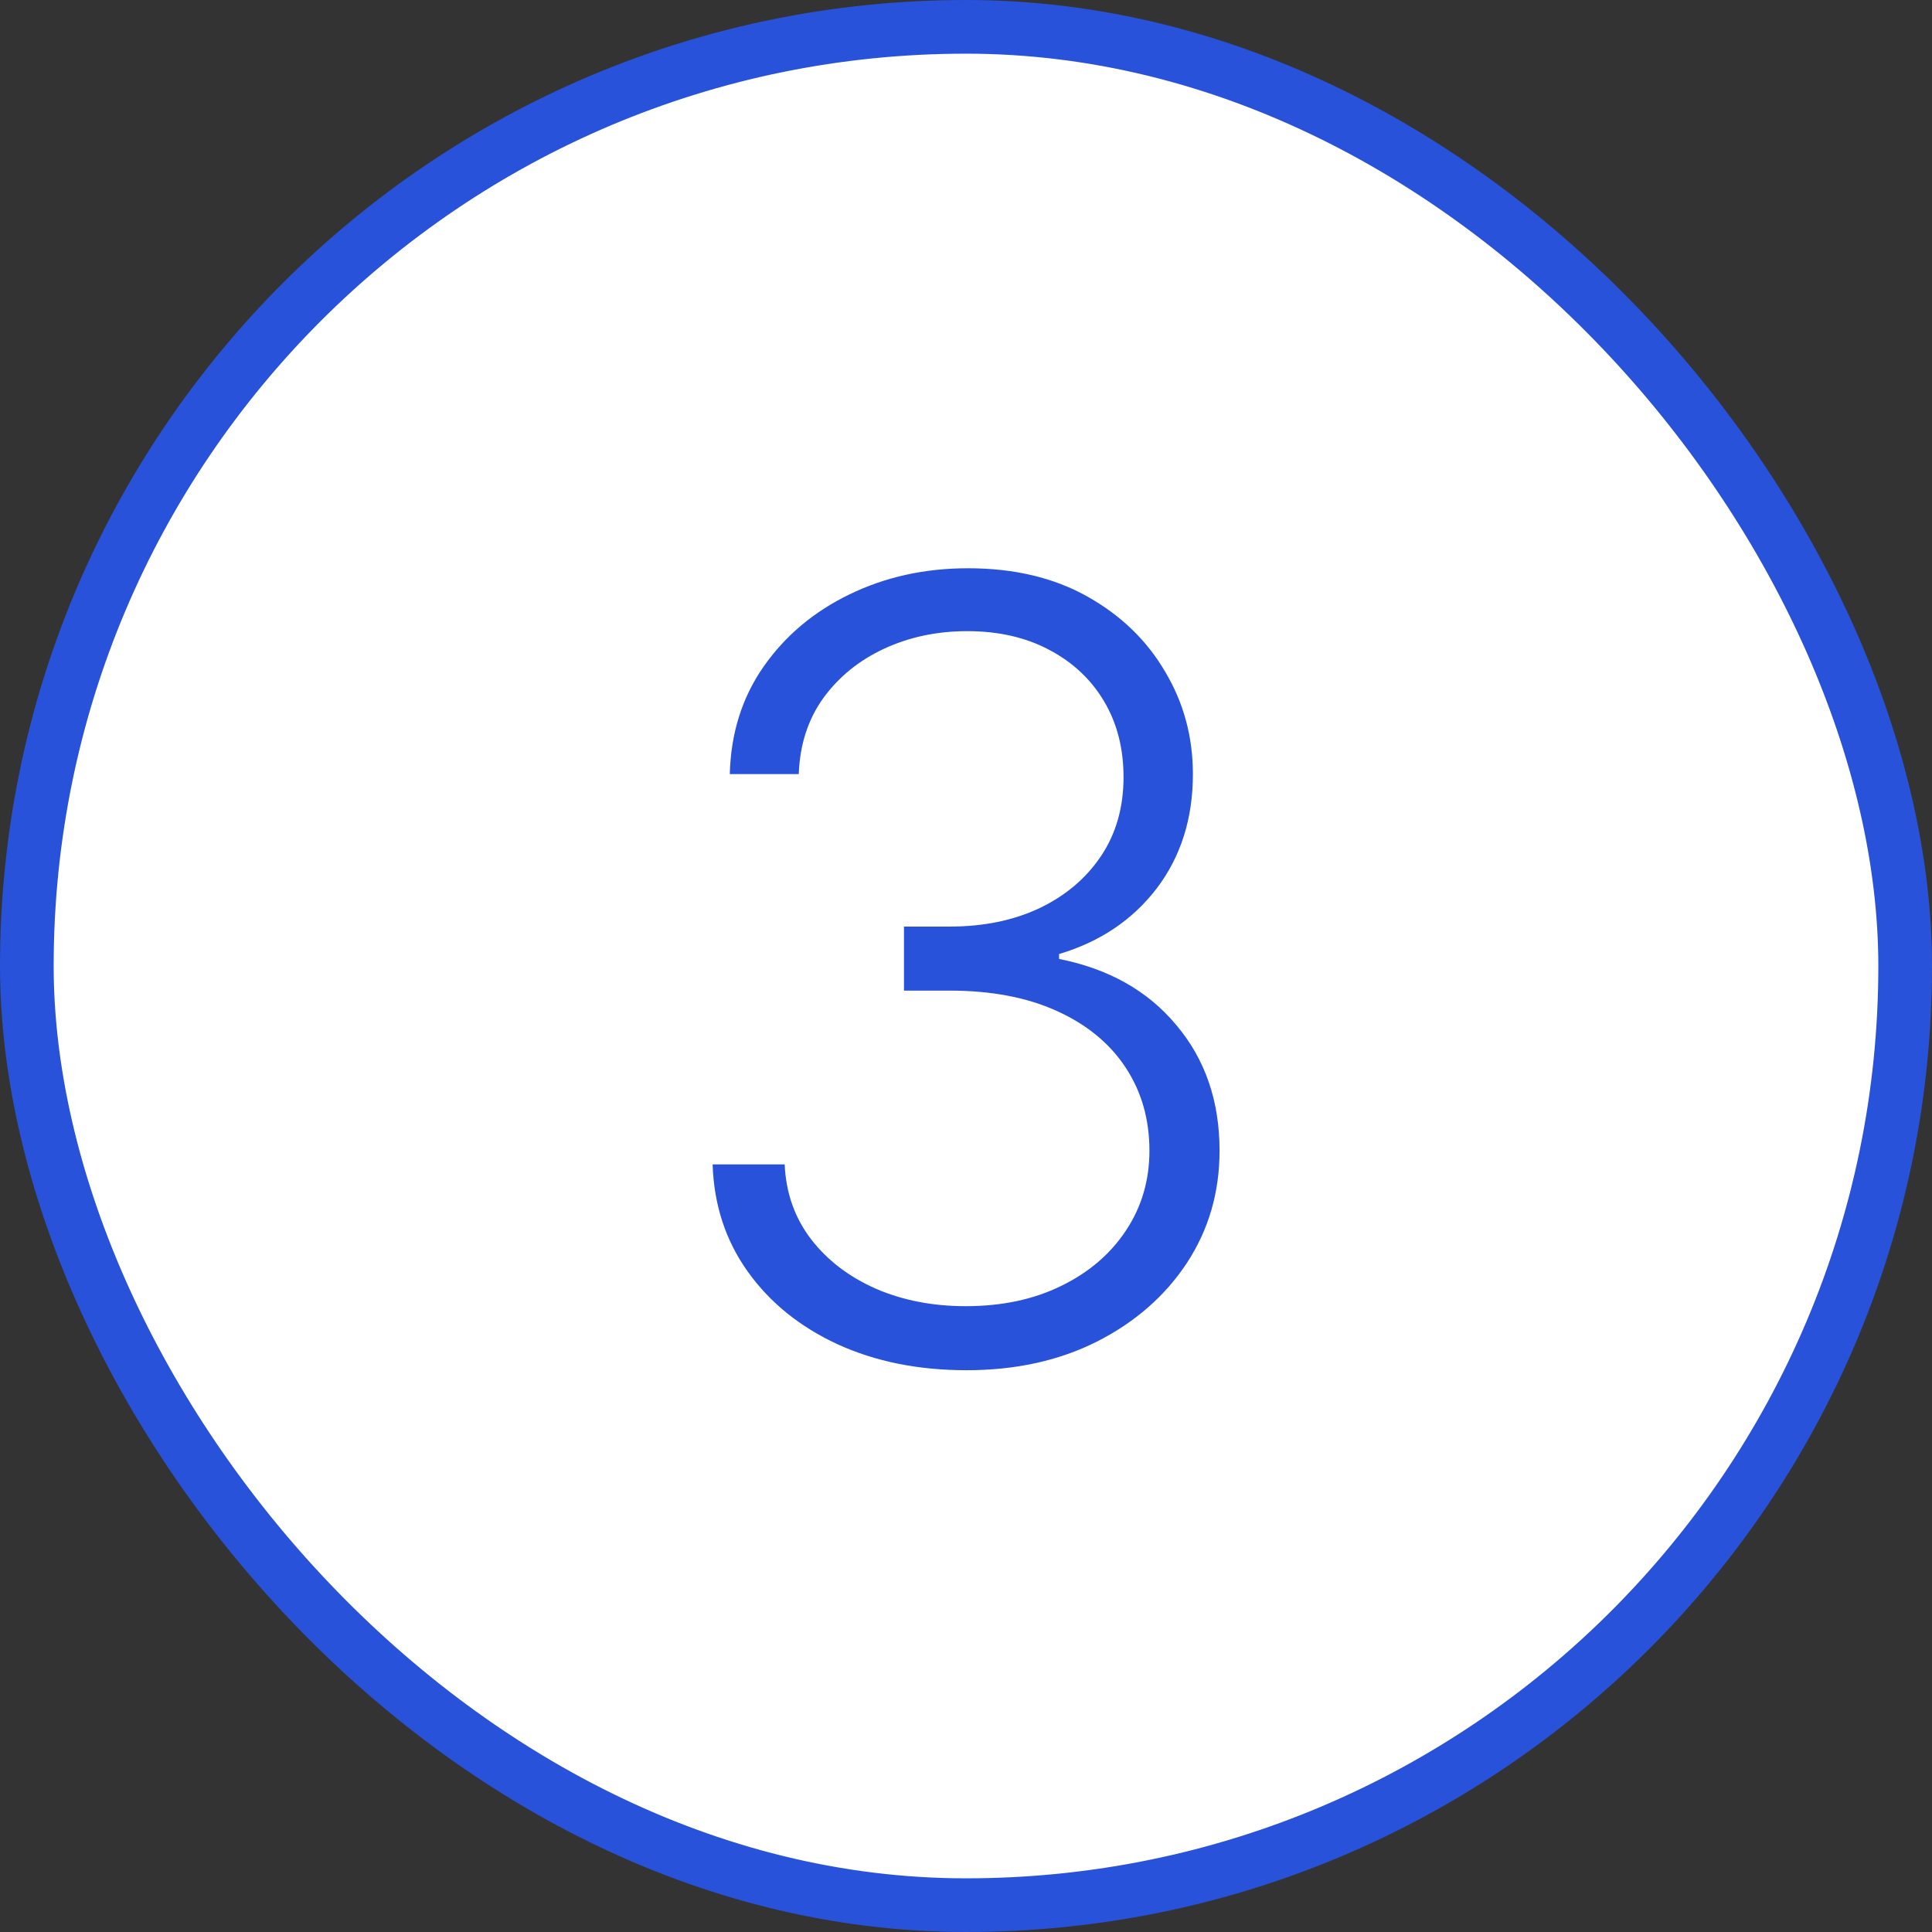
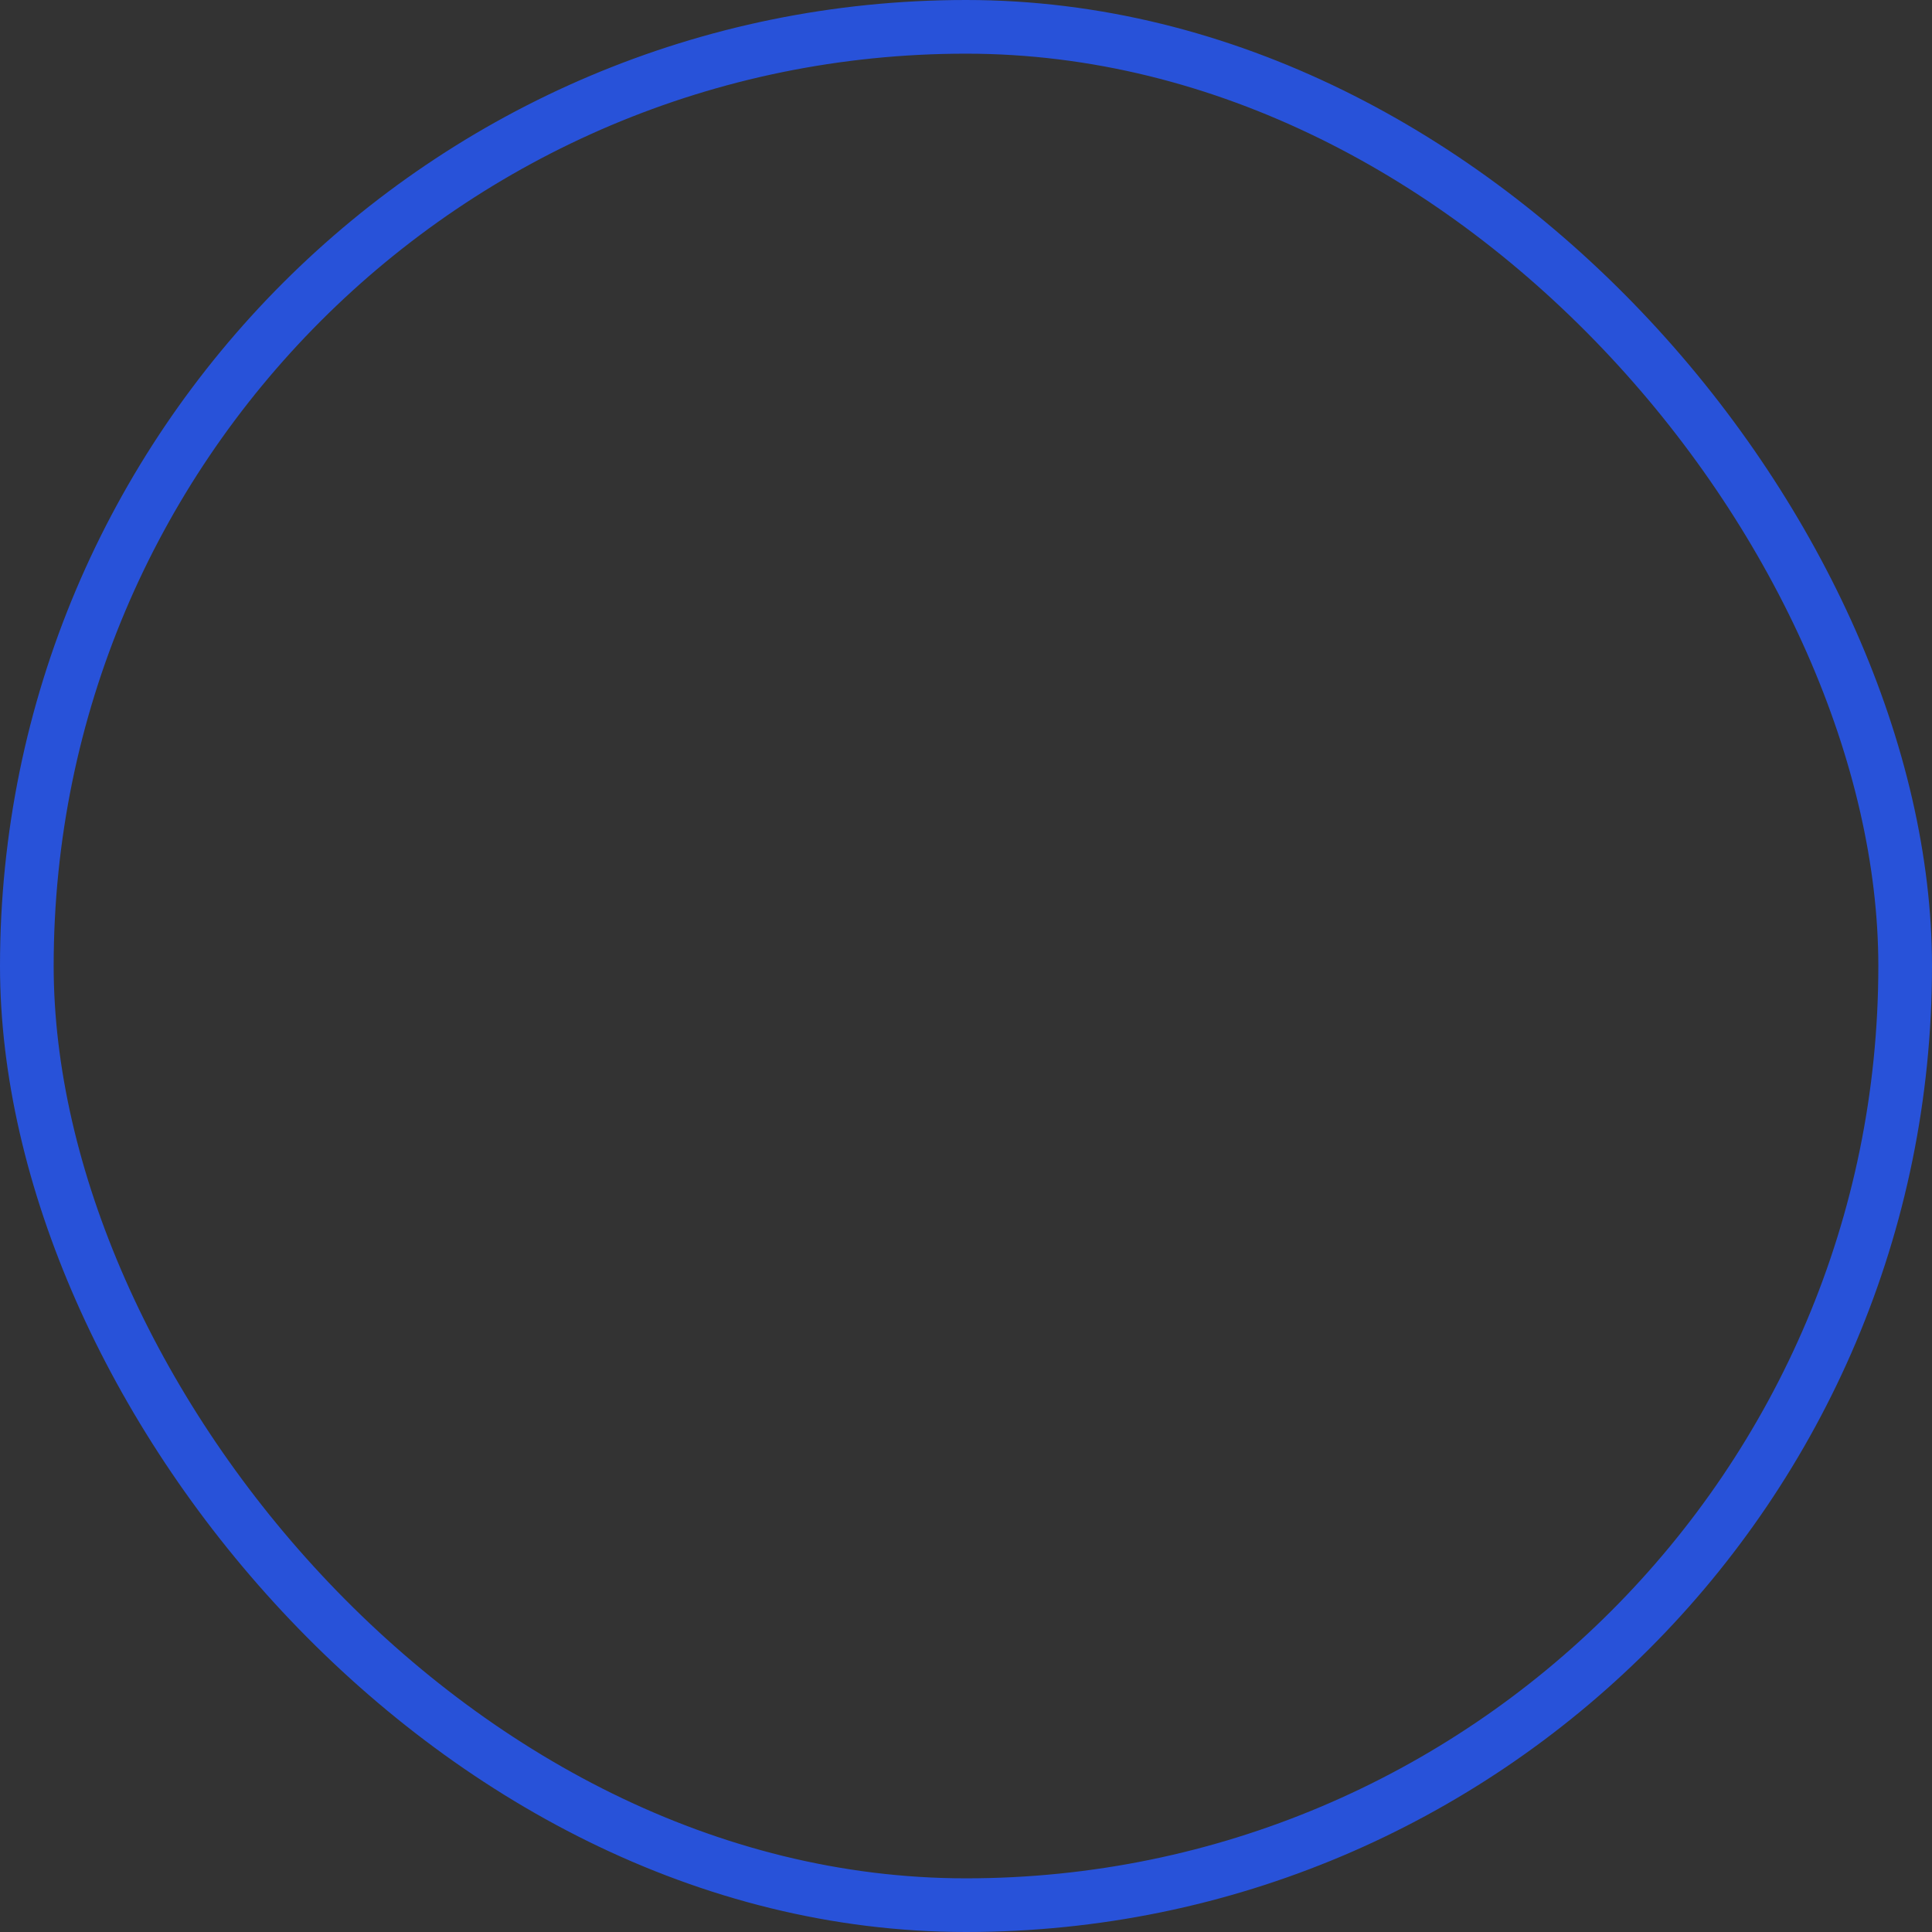
<svg xmlns="http://www.w3.org/2000/svg" width="54" height="54" viewBox="0 0 54 54" fill="none">
  <rect x="0" y="0" width="54" height="54" fill="#333333" stroke="none" />
-   <rect x="0.75" y="0.75" width="52.5" height="52.5" rx="26.25" fill="white" />
  <rect x="0.75" y="0.75" width="52.5" height="52.5" rx="26.25" stroke="#2852D9" stroke-width="1.5" />
-   <path d="M27.014 38.298C25.671 38.298 24.471 38.057 23.413 37.574C22.354 37.084 21.516 36.406 20.898 35.539C20.28 34.673 19.954 33.675 19.918 32.545H21.932C21.967 33.341 22.212 34.037 22.667 34.633C23.121 35.223 23.725 35.685 24.478 36.019C25.231 36.345 26.069 36.508 26.992 36.508C28.001 36.508 28.889 36.32 29.655 35.944C30.43 35.568 31.033 35.053 31.467 34.399C31.907 33.739 32.127 32.993 32.127 32.162C32.127 31.281 31.903 30.504 31.456 29.829C31.009 29.154 30.366 28.629 29.528 28.252C28.697 27.876 27.702 27.688 26.545 27.688H25.266V25.898H26.545C27.489 25.898 28.324 25.727 29.048 25.386C29.78 25.038 30.355 24.552 30.774 23.927C31.193 23.302 31.403 22.567 31.403 21.722C31.403 20.919 31.222 20.212 30.859 19.602C30.497 18.991 29.986 18.511 29.325 18.163C28.672 17.815 27.908 17.641 27.035 17.641C26.19 17.641 25.416 17.805 24.712 18.131C24.009 18.458 23.441 18.92 23.008 19.516C22.582 20.113 22.354 20.82 22.326 21.636H20.398C20.426 20.5 20.739 19.502 21.335 18.643C21.939 17.776 22.738 17.102 23.732 16.619C24.734 16.129 25.842 15.883 27.056 15.883C28.342 15.883 29.453 16.146 30.391 16.672C31.328 17.197 32.053 17.897 32.564 18.771C33.082 19.637 33.342 20.592 33.342 21.636C33.342 22.879 33.004 23.945 32.33 24.832C31.655 25.713 30.746 26.324 29.602 26.665V26.803C30.994 27.08 32.088 27.698 32.883 28.657C33.686 29.609 34.087 30.777 34.087 32.162C34.087 33.327 33.782 34.374 33.171 35.305C32.56 36.228 31.722 36.959 30.657 37.499C29.599 38.032 28.384 38.298 27.014 38.298Z" fill="#2852D9" />
</svg>